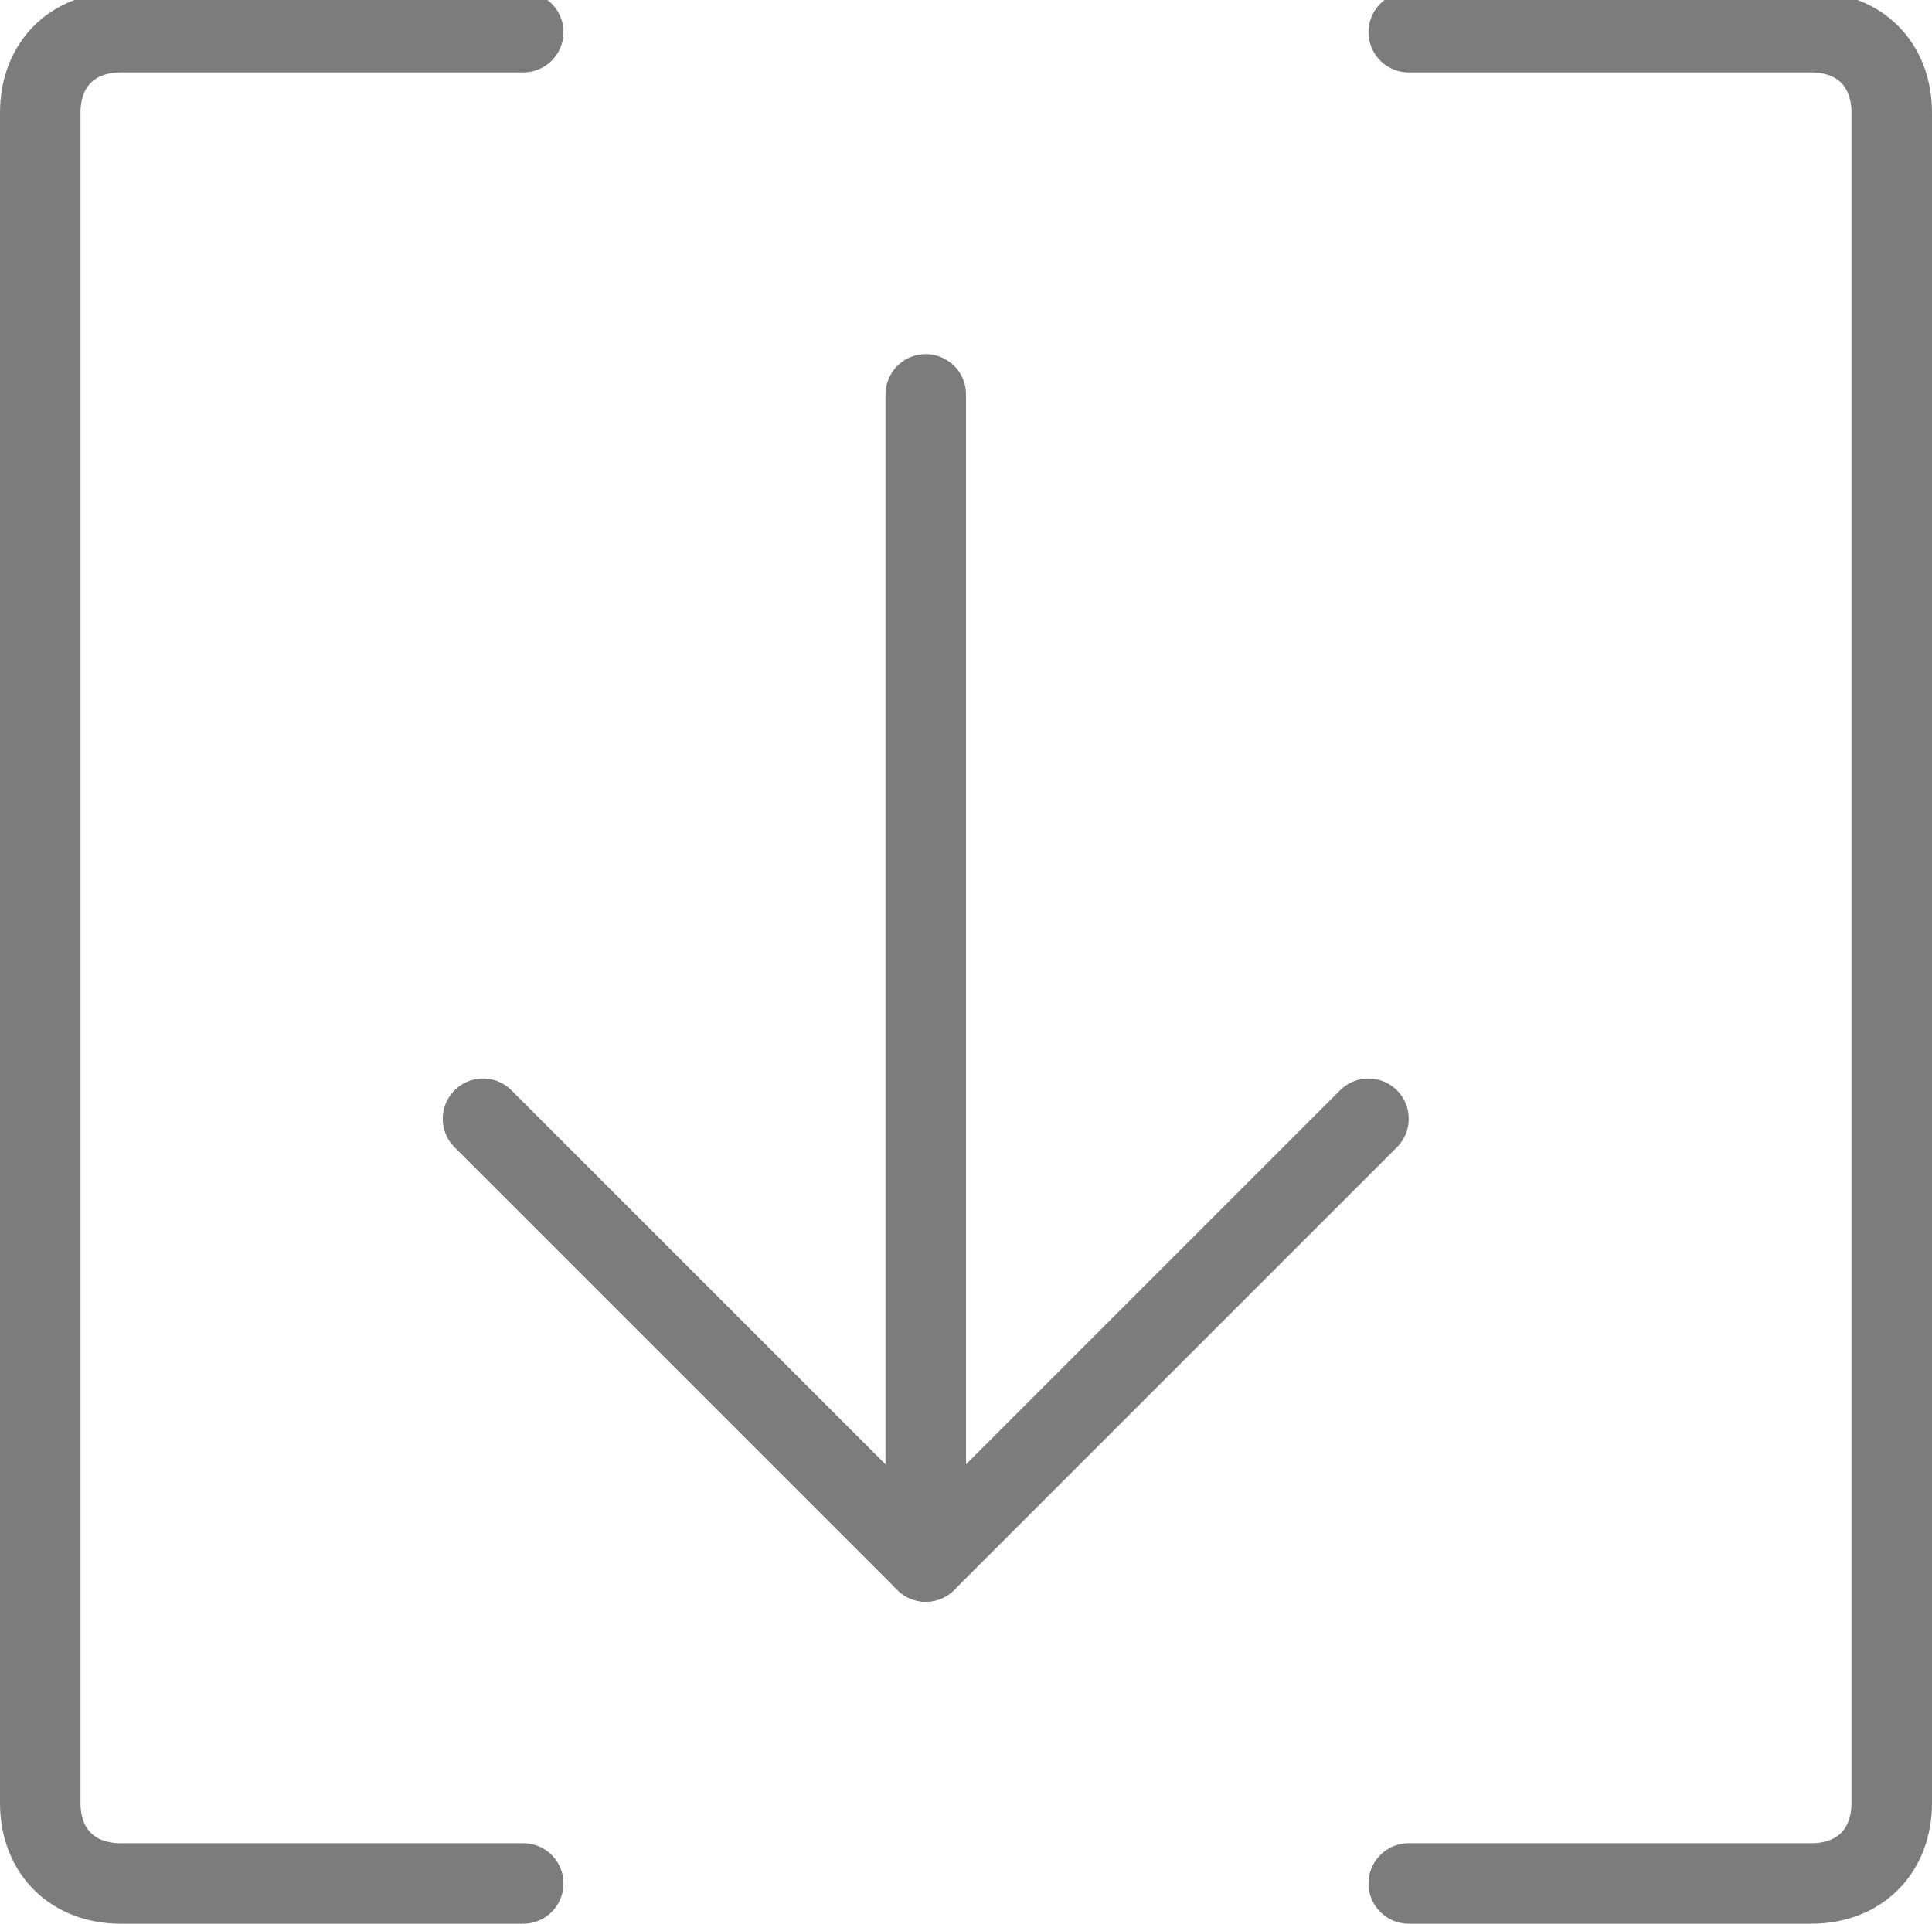
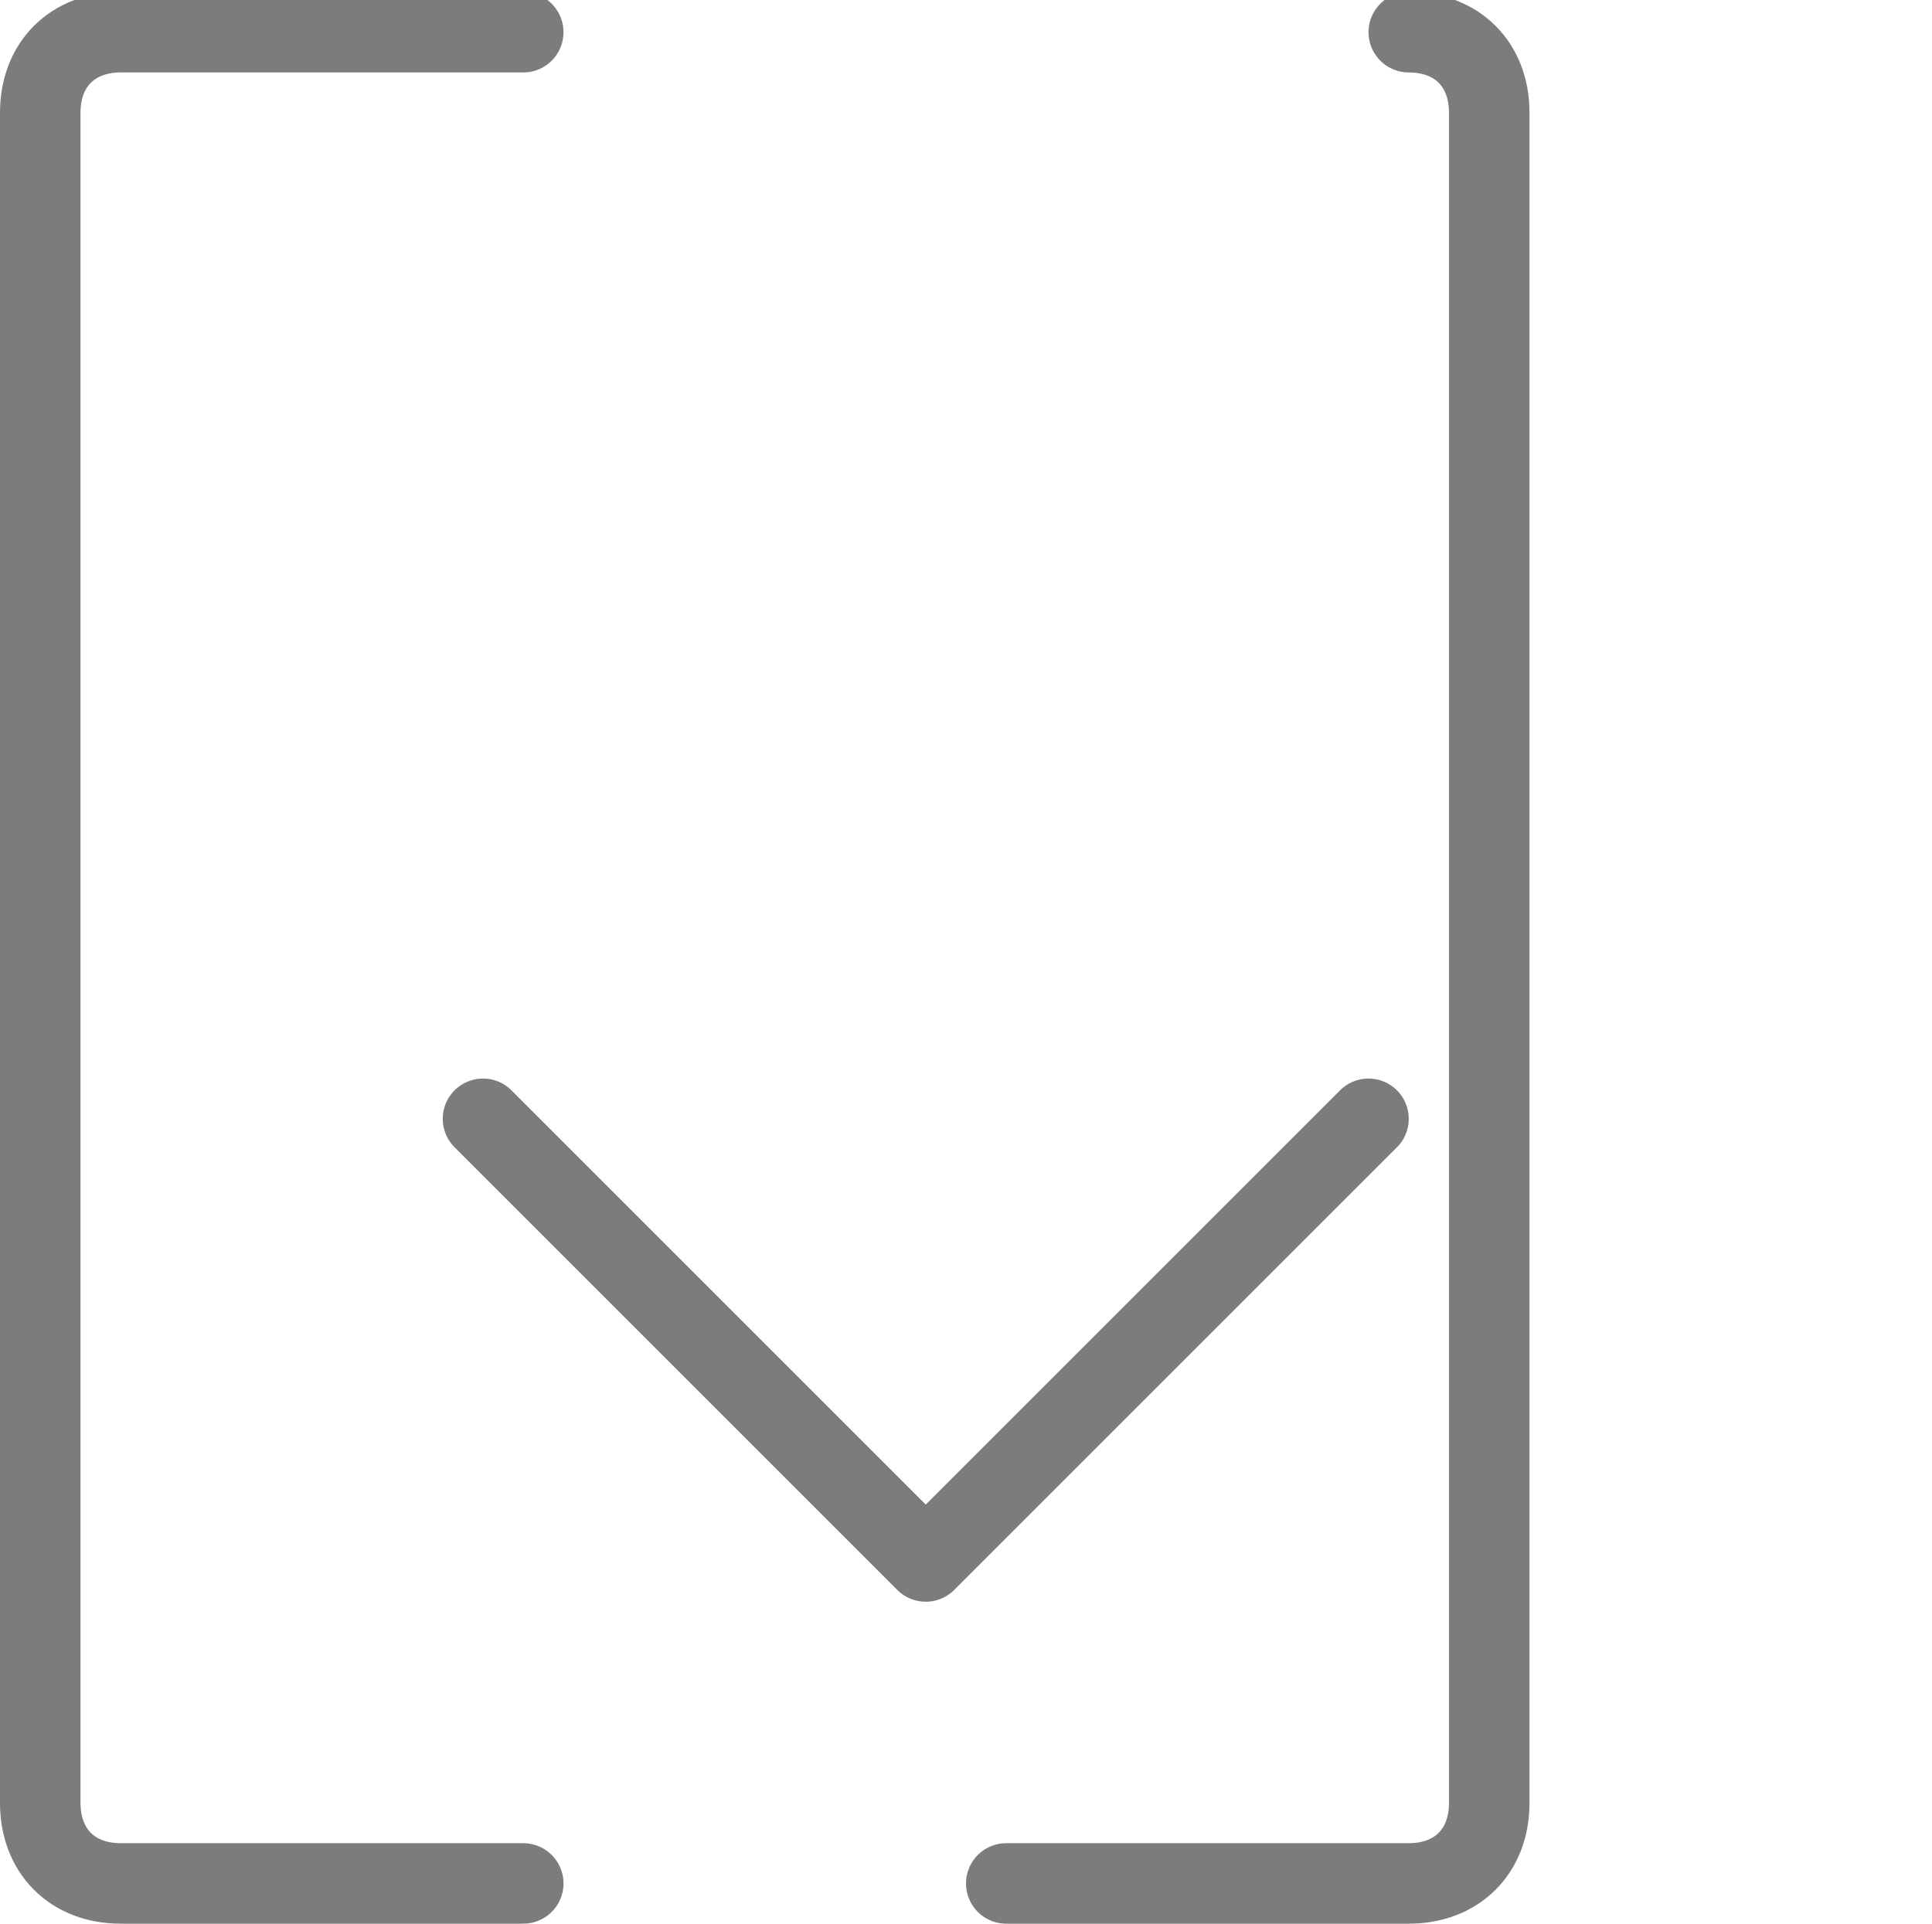
<svg xmlns="http://www.w3.org/2000/svg" version="1.1" id="Layer_2_00000009564006293505989640000008840790650024042656_" x="0px" y="0px" viewBox="0 0 24 23.9" style="enable-background:new 0 0 24 23.9;" xml:space="preserve">
  <style type="text/css">
	.st0{fill:none;stroke:#7C7C7C;stroke-linecap:round;stroke-linejoin:round;}
</style>
  <g id="Internet-Networks-Servers__x2F__Upload_x2F_Download__x2F__download-brackets">
    <g id="Group_164">
      <g id="download-brackets">
-         <path id="Shape_1424" class="st0" d="M11.5,19.4V4.9" />
        <path id="Shape_1425" class="st0" d="M17,13.9l-5.5,5.5L6,13.9" />
-         <path id="Shape_1426" class="st0" d="M17.5,0.4h5c0.6,0,1,0.4,1,1v21c0,0.6-0.4,1-1,1h-5" />
+         <path id="Shape_1426" class="st0" d="M17.5,0.4c0.6,0,1,0.4,1,1v21c0,0.6-0.4,1-1,1h-5" />
        <path id="Shape_1427" class="st0" d="M6.5,0.4h-5c-0.6,0-1,0.4-1,1v21c0,0.6,0.4,1,1,1h5" />
      </g>
    </g>
  </g>
</svg>